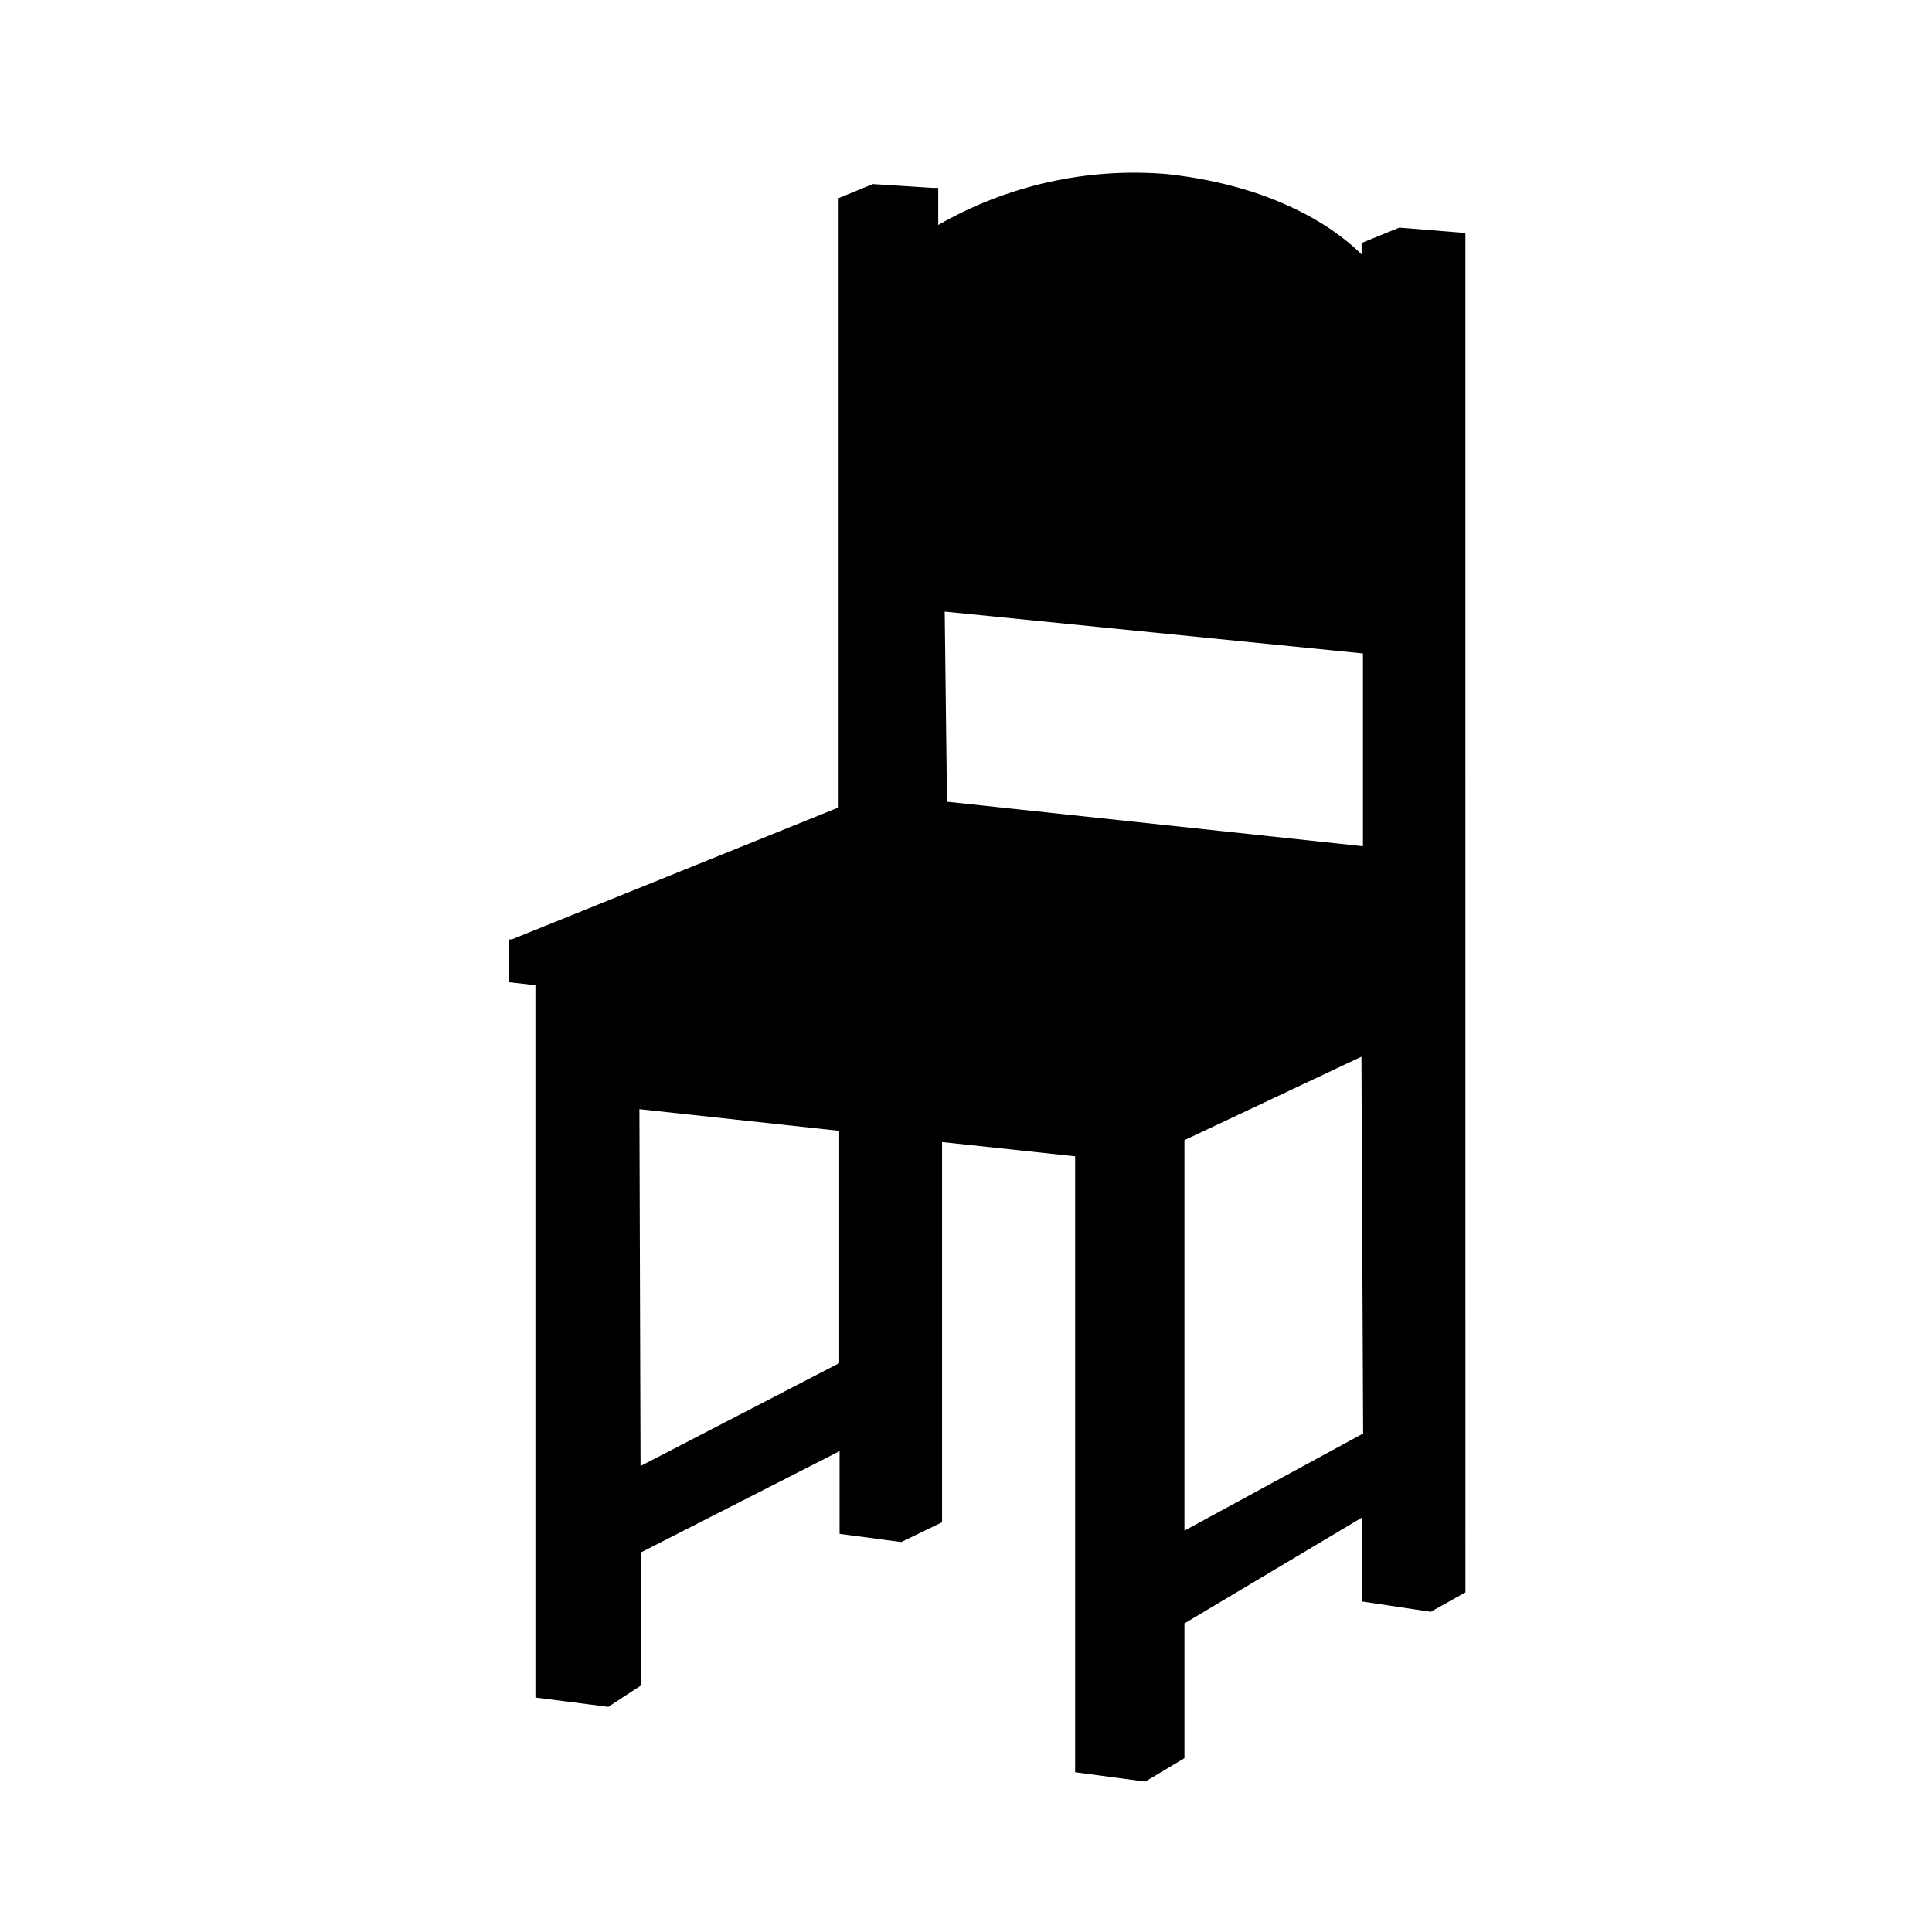
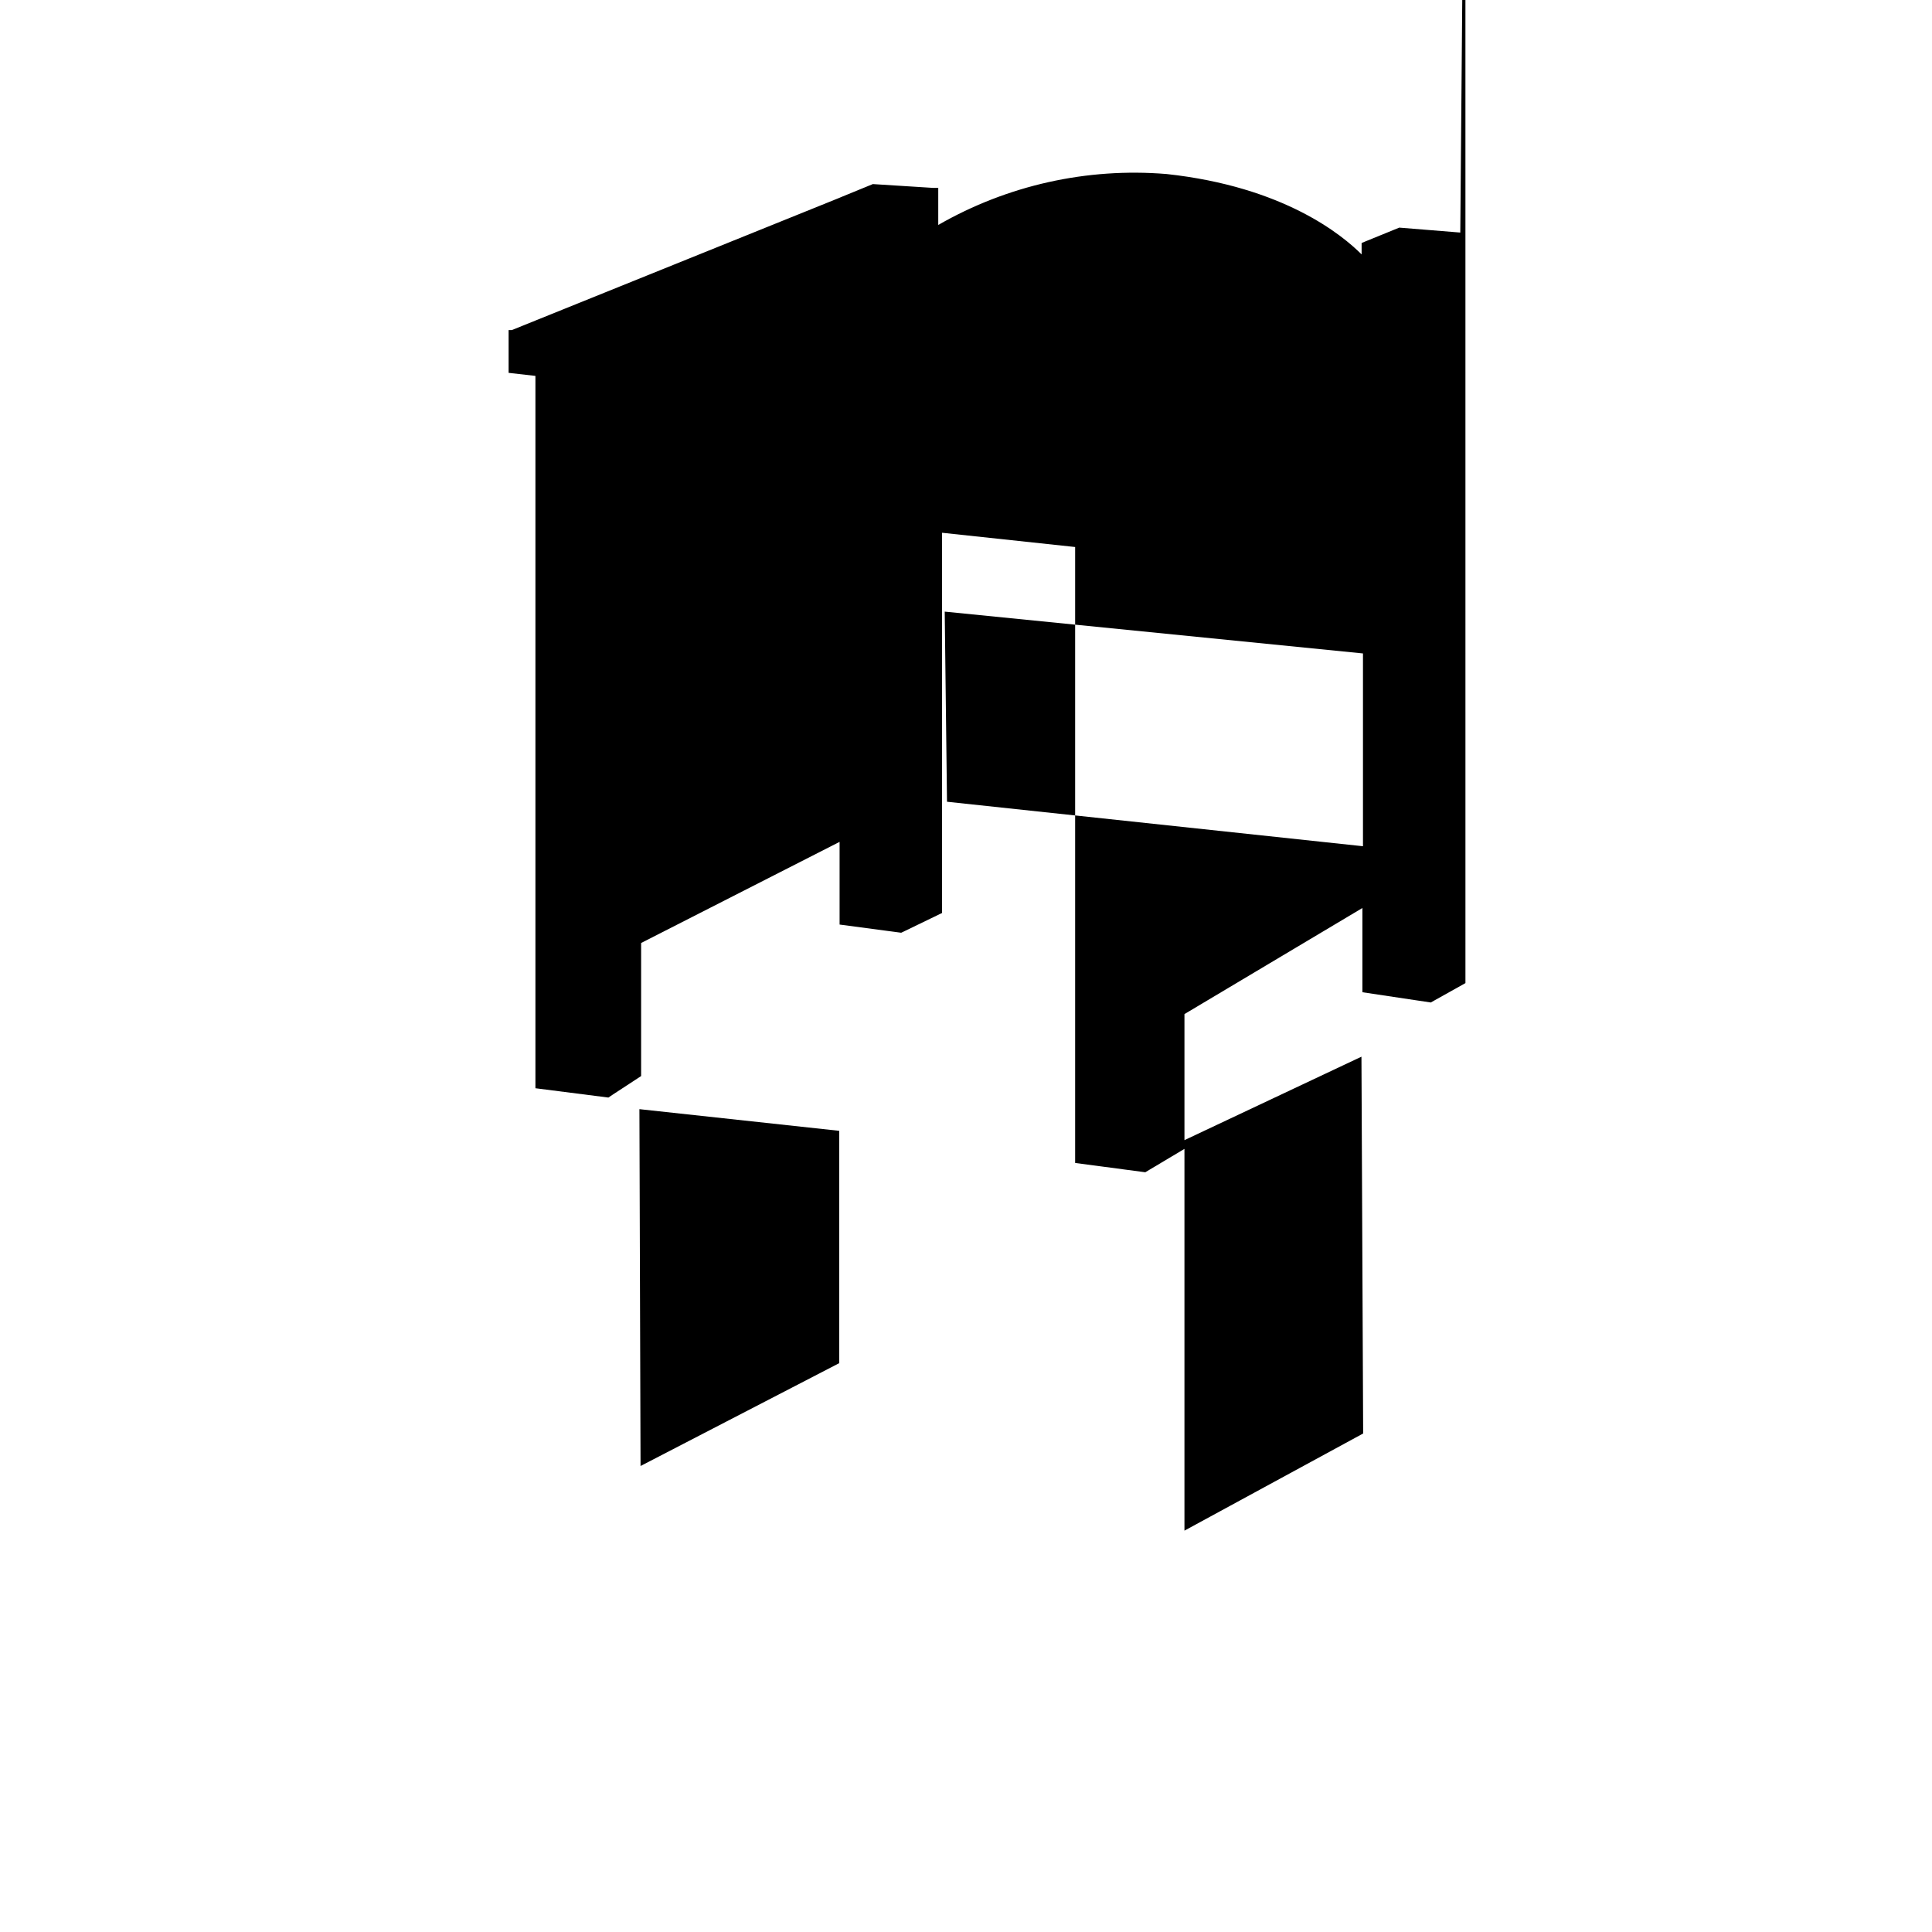
<svg xmlns="http://www.w3.org/2000/svg" fill="#000000" width="800px" height="800px" version="1.1" viewBox="144 144 512 512">
-   <path d="m530.99 205.63-16.172-1.309-9.02 3.676-0.957 0.402v3.023c-5.039-5.039-20.504-17.938-51.742-21.312l0.004 0.004c-21.055-1.73-42.141 2.977-60.457 13.5v-9.824h-1.41l-15.922-1.008-8.113 3.324-0.957 0.402v161.47l-86.605 34.965h-0.855v11.336l7.106 0.805v188.78l19.348 2.469 0.957-0.656 7.707-5.039v-35.266l52.598-26.801v21.914l16.324 2.168 1.059-0.504 9.773-4.734v-100.76l35.266 3.777v163.23l18.59 2.469 1.008-0.605 9.371-5.594v-35.719l47.156-28.113v22.32l18.137 2.719 1.059-0.605 8.113-4.535-0.004-360.27zm-164.59 299.62-52.648 27.254-0.301-94.566 52.949 5.742zm28.566-148.78-0.605-50.383 110.84 11.082v51.09zm62.926 89.68 46.906-22.117 0.453 99.855-47.359 25.746z" />
+   <path d="m530.99 205.63-16.172-1.309-9.02 3.676-0.957 0.402v3.023c-5.039-5.039-20.504-17.938-51.742-21.312l0.004 0.004c-21.055-1.73-42.141 2.977-60.457 13.5v-9.824h-1.41l-15.922-1.008-8.113 3.324-0.957 0.402l-86.605 34.965h-0.855v11.336l7.106 0.805v188.78l19.348 2.469 0.957-0.656 7.707-5.039v-35.266l52.598-26.801v21.914l16.324 2.168 1.059-0.504 9.773-4.734v-100.76l35.266 3.777v163.23l18.59 2.469 1.008-0.605 9.371-5.594v-35.719l47.156-28.113v22.32l18.137 2.719 1.059-0.605 8.113-4.535-0.004-360.27zm-164.59 299.62-52.648 27.254-0.301-94.566 52.949 5.742zm28.566-148.78-0.605-50.383 110.84 11.082v51.09zm62.926 89.68 46.906-22.117 0.453 99.855-47.359 25.746z" />
</svg>